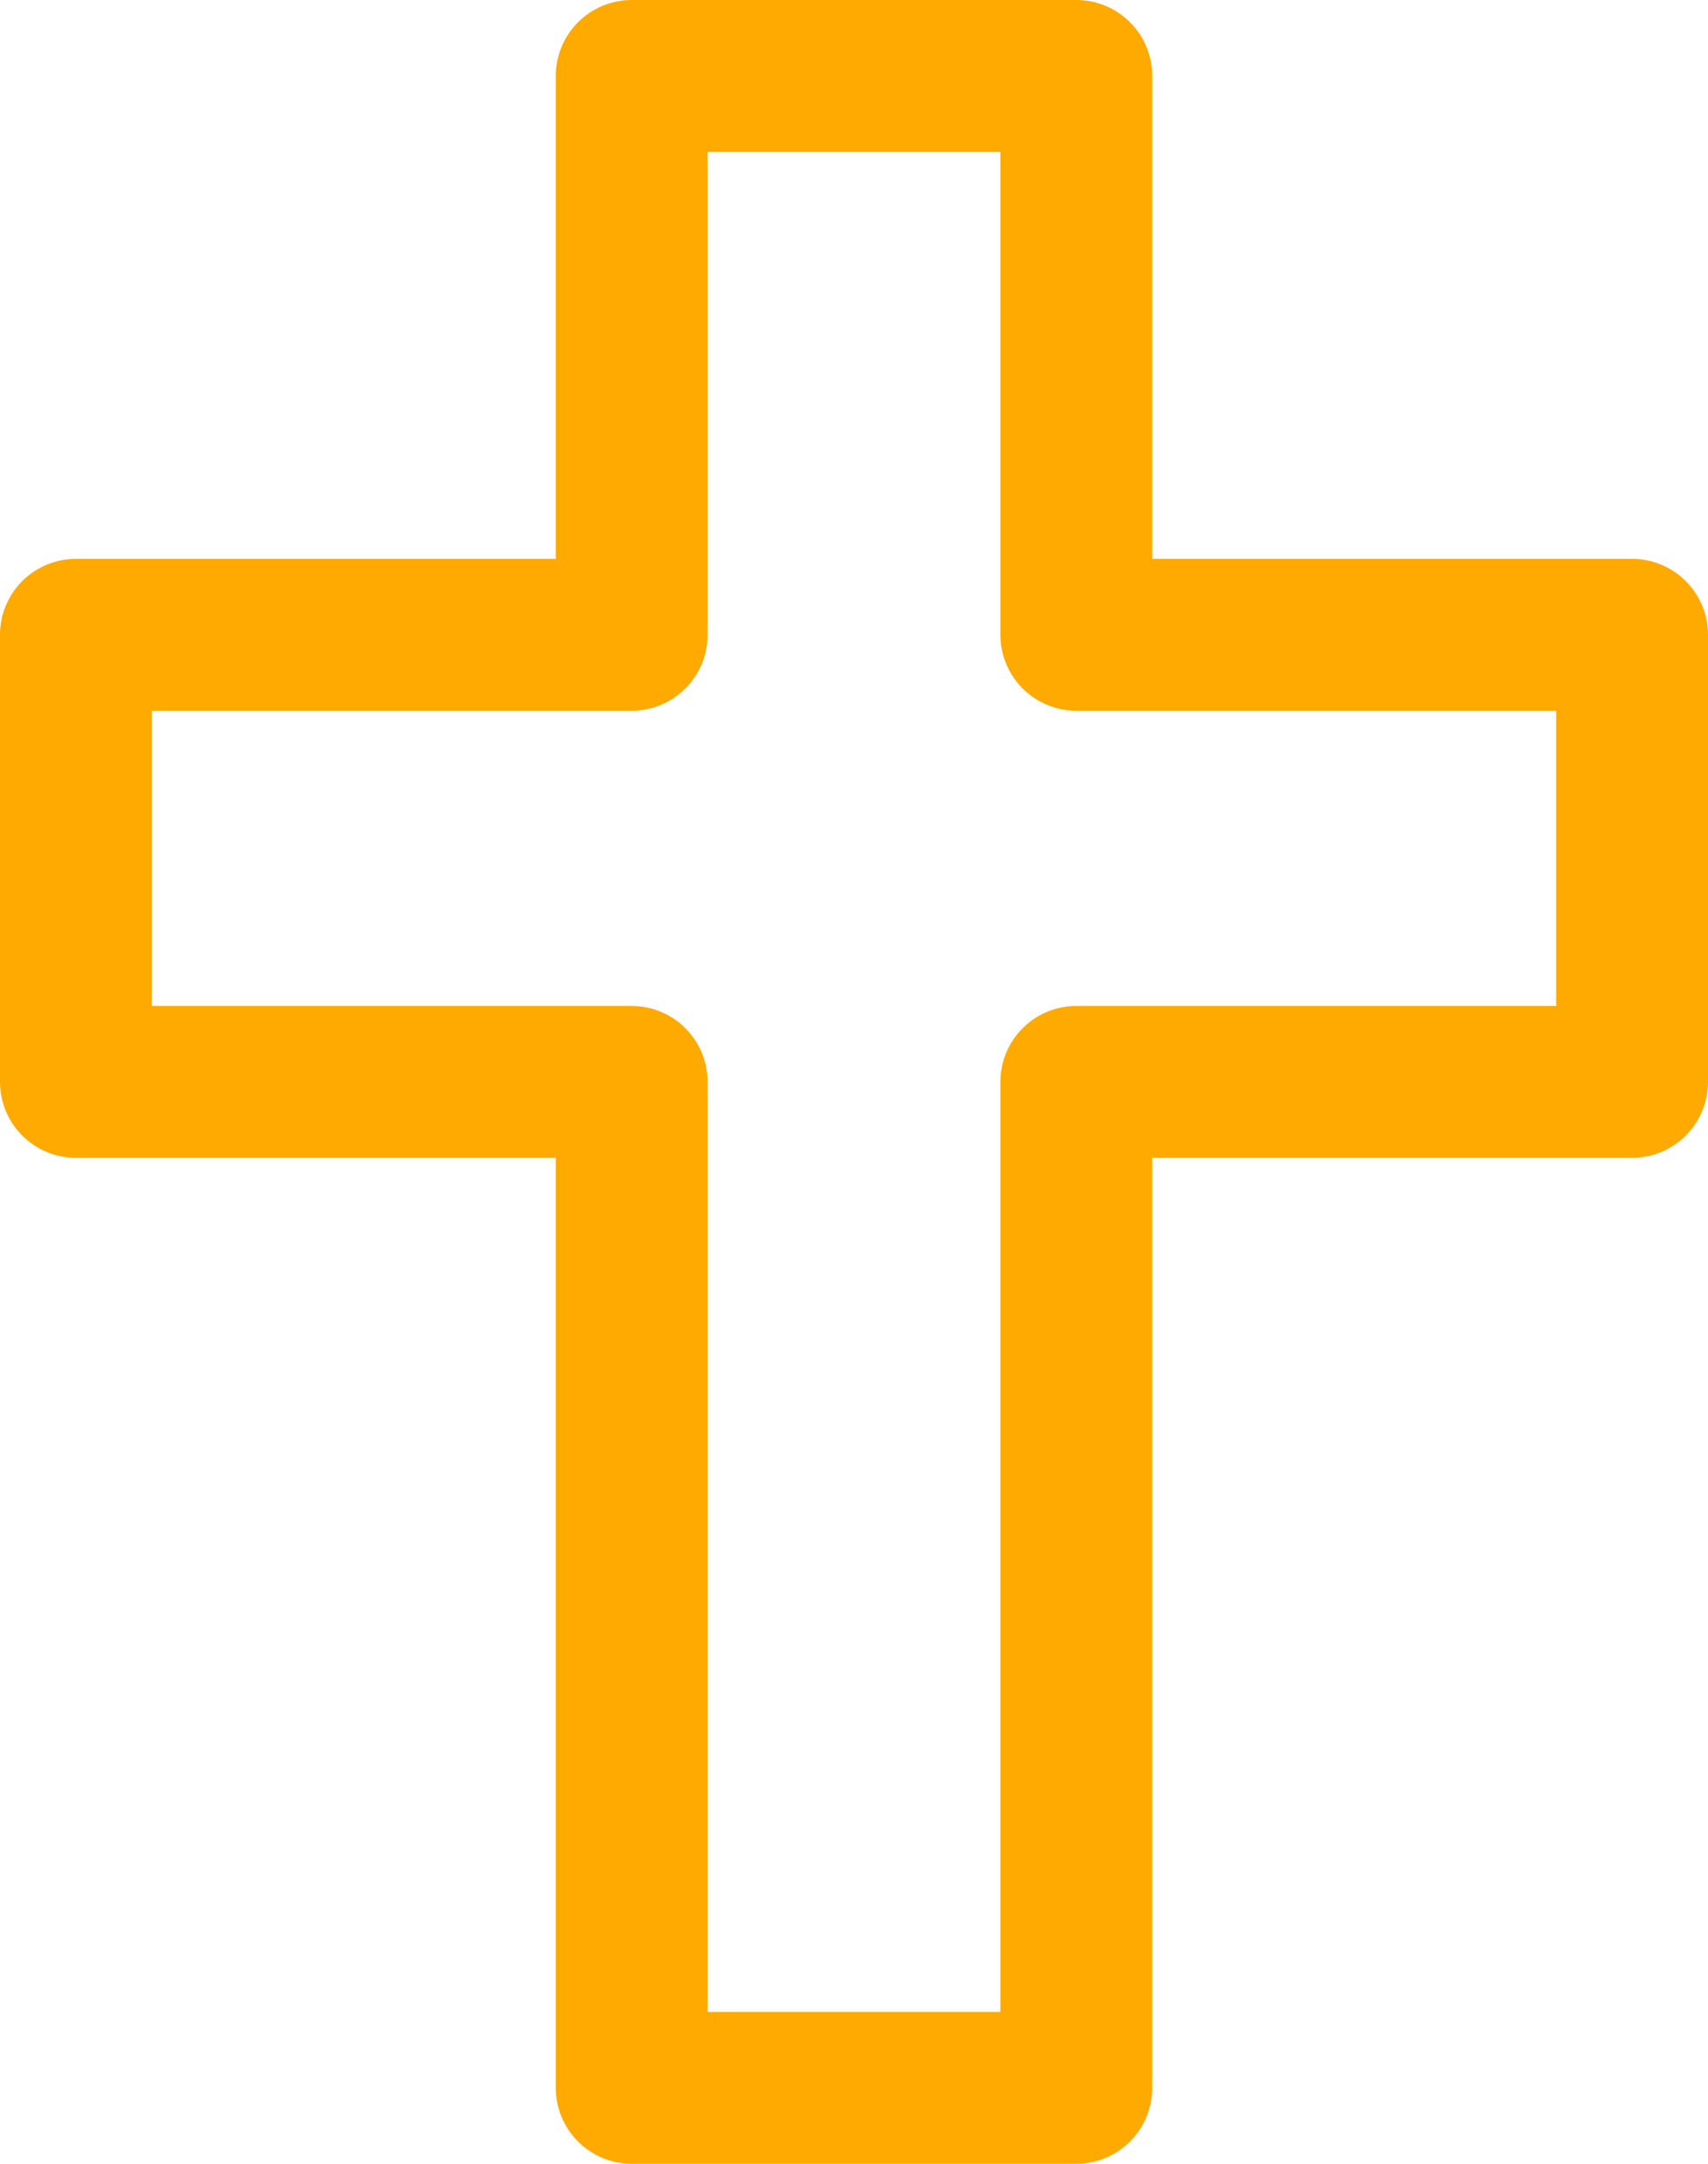
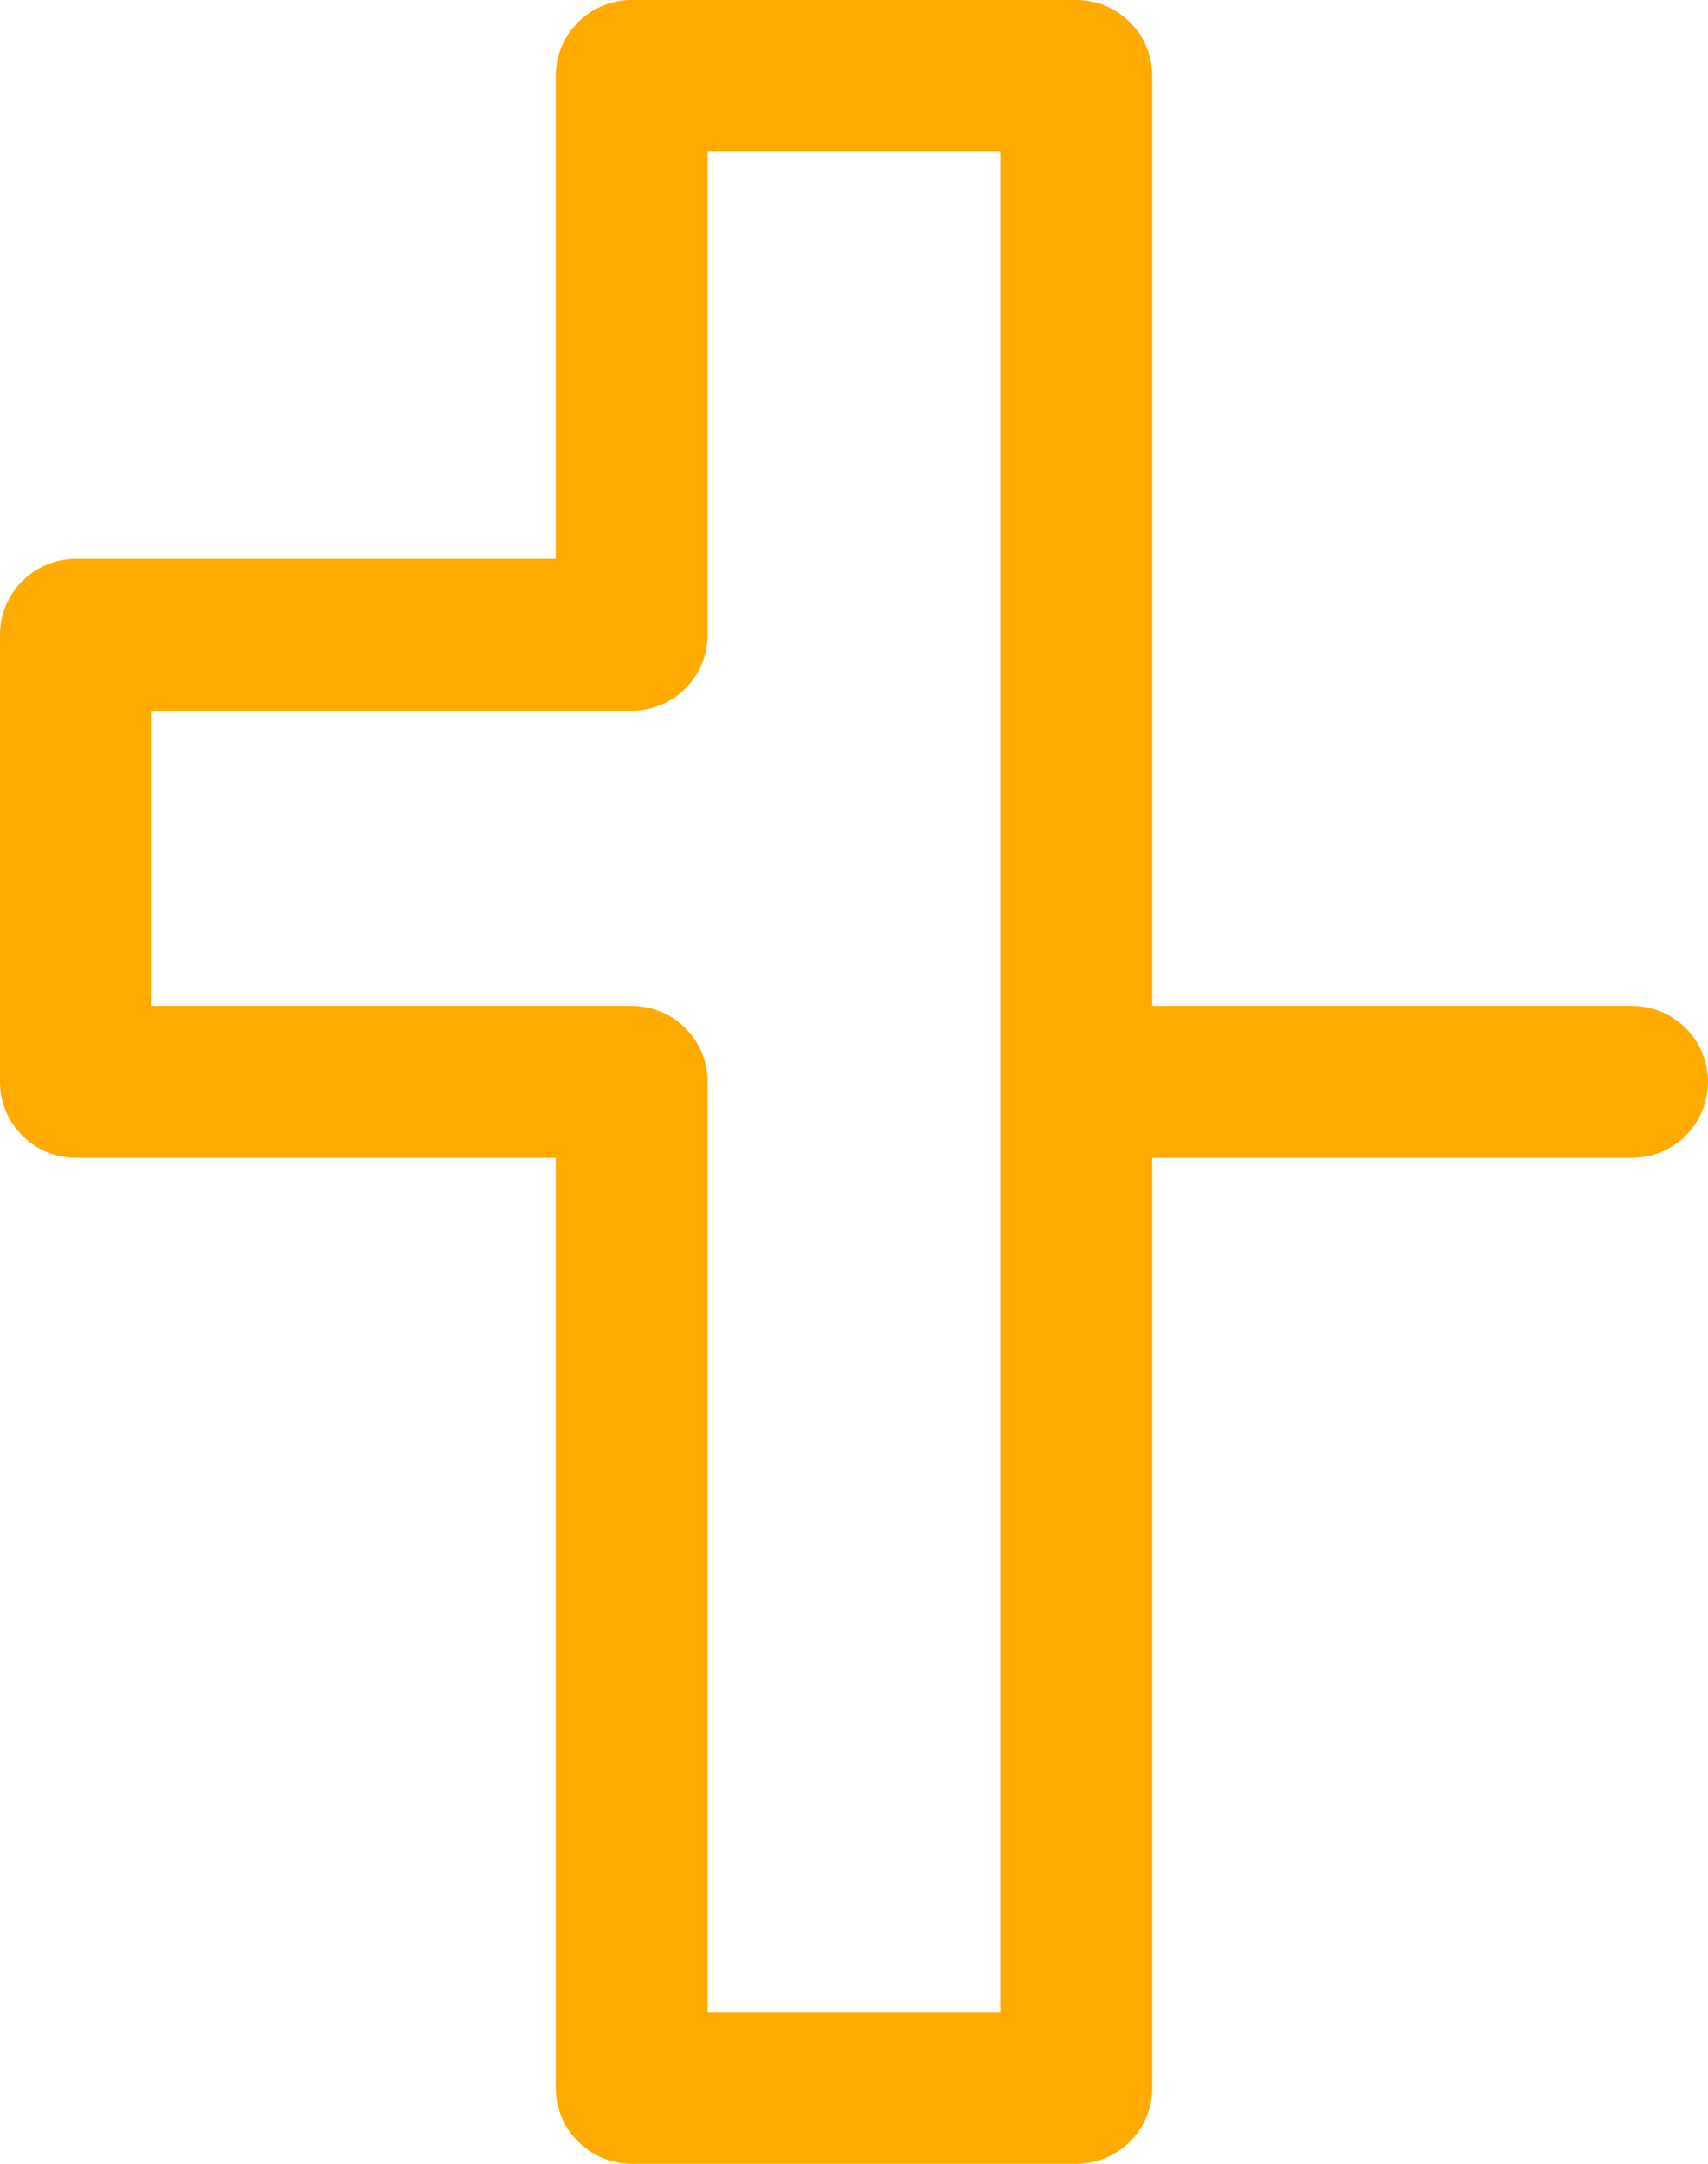
<svg xmlns="http://www.w3.org/2000/svg" width="45" height="57" viewBox="0 0 45 57" fill="none">
-   <path d="M16.643 55H28.357V28.5H43V16.722H28.357V2H16.643V16.722H2V28.5H16.643V55Z" stroke="#FFAA01" stroke-width="4" stroke-linecap="round" stroke-linejoin="round" />
+   <path d="M16.643 55H28.357V28.5H43H28.357V2H16.643V16.722H2V28.5H16.643V55Z" stroke="#FFAA01" stroke-width="4" stroke-linecap="round" stroke-linejoin="round" />
</svg>